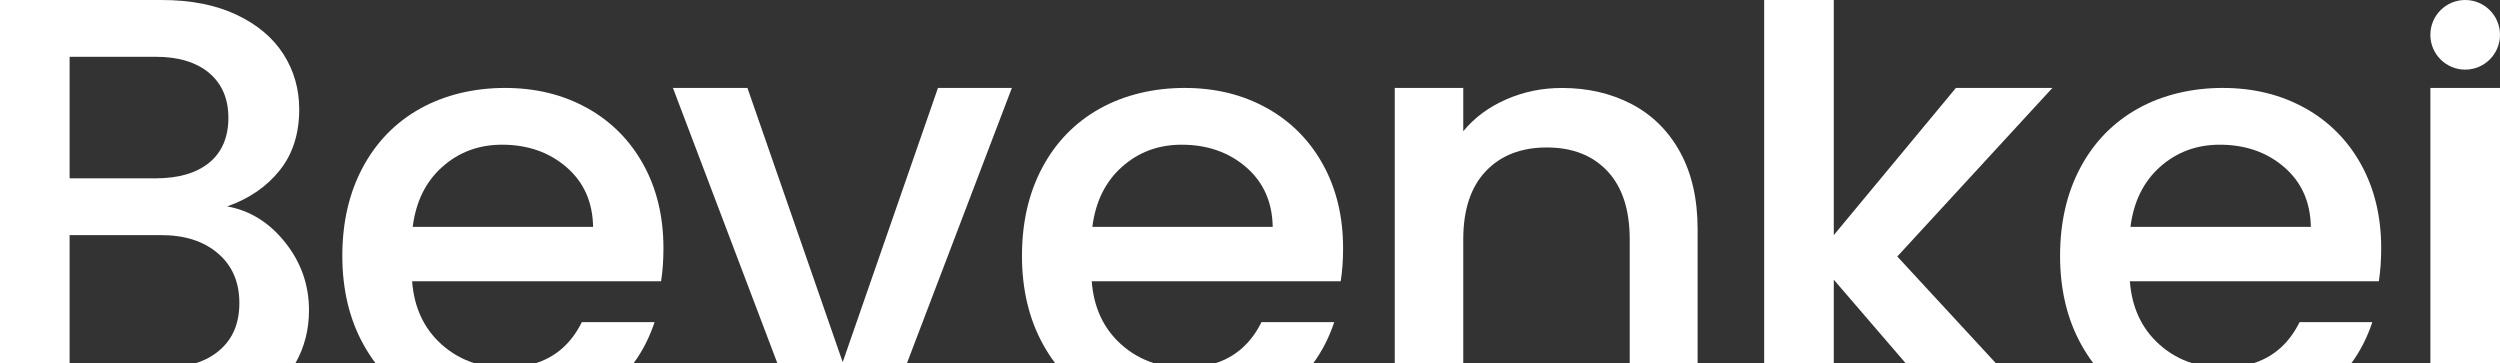
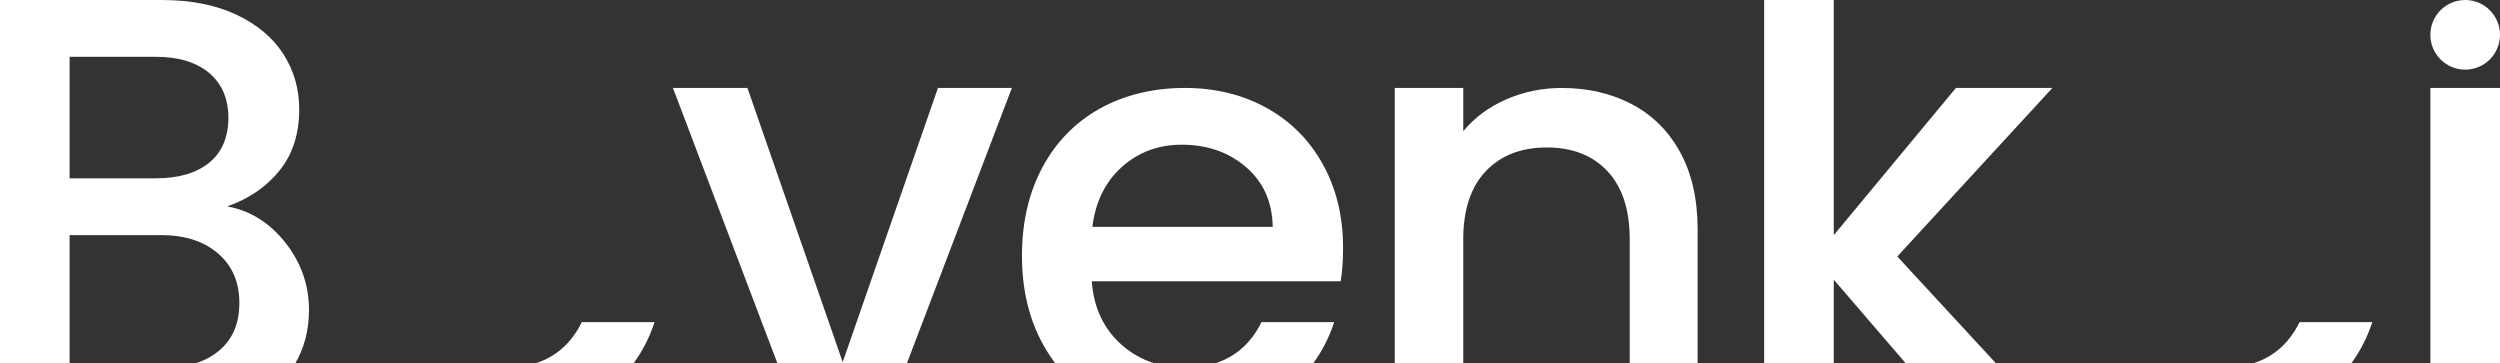
<svg xmlns="http://www.w3.org/2000/svg" id="Renkler" viewBox="0 0 1024 148.83">
  <rect x="0" y="0" width="1024" height="148.83" fill="#333333" stroke="none" />
  <defs>
    <style>
      .cls-1 {
        fill: #fff;
        stroke-width: 0px;
      }
    </style>
  </defs>
  <path class="cls-1" d="m93.05,84.54c9-3.16,16.17-8.08,21.51-14.76,5.34-6.66,8-15.01,8-25.01,0-8.33-2.17-15.88-6.5-22.64-4.34-6.75-10.76-12.13-19.26-16.13-8.5-4-18.68-6-30.52-6H0v148.83h28.51v-52.53h37.52c9.67,0,17.43,2.5,23.26,7.5s8.75,11.76,8.75,20.26-2.75,14.85-8.25,19.51c-2.75,2.34-6.02,4.09-9.81,5.25h40.99c3.73-6.54,5.59-13.79,5.59-21.76,0-10.33-3.25-19.58-9.75-27.76-6.5-8.16-14.42-13.08-23.76-14.76Zm-7.38-17.88c-5.25,4.25-12.55,6.38-21.89,6.38H28.51V23.26h35.27c9.34,0,16.63,2.22,21.89,6.63,5.25,4.43,7.88,10.56,7.88,18.38s-2.63,14.13-7.88,18.38Z" />
  <g>
    <path class="cls-1" d="m219.26,148.83h40.23c3.71-5.06,6.58-10.69,8.62-16.89h-29.79c-4.26,8.62-10.61,14.25-19.05,16.89Z" />
-     <path class="cls-1" d="m240.5,44.26c-9.85-5.49-21.08-8.24-33.67-8.24s-24.67,2.83-34.76,8.48c-10.1,5.65-17.93,13.69-23.5,24.1-5.57,10.41-8.35,22.49-8.35,36.21s2.86,25.8,8.6,36.21c1.53,2.77,3.21,5.37,5.04,7.8h40.66c-5.15-1.58-9.76-4.21-13.85-7.92-7.1-6.46-11.06-15.02-11.86-25.68h101.97c.64-4.04.97-8.55.97-13.57,0-12.91-2.74-24.34-8.23-34.27-5.49-9.94-13.17-17.64-23.01-23.14Zm-71.45,48.68c1.28-10.33,5.33-18.53,12.11-24.58,6.79-6.06,14.93-9.09,24.46-9.09,10.5,0,19.29,3.07,26.41,9.2,7.1,6.14,10.74,14.29,10.9,24.46h-73.87Z" />
  </g>
  <polygon class="cls-1" points="345.17 148.33 306.15 36.02 275.64 36.02 318.43 148.83 371.46 148.83 414.46 36.02 384.19 36.02 345.17 148.33" />
  <g>
    <path class="cls-1" d="m497.64,148.83h40.23c3.71-5.06,6.58-10.69,8.62-16.89h-29.79c-4.26,8.62-10.61,14.25-19.05,16.89Z" />
    <path class="cls-1" d="m518.88,44.26c-9.85-5.49-21.07-8.24-33.67-8.24s-24.67,2.83-34.76,8.48c-10.09,5.65-17.93,13.69-23.5,24.1-5.57,10.41-8.35,22.49-8.35,36.21s2.87,25.8,8.6,36.21c1.53,2.77,3.21,5.37,5.04,7.8h40.65c-5.14-1.58-9.76-4.21-13.85-7.92-7.1-6.46-11.06-15.02-11.86-25.68h101.97c.65-4.04.98-8.55.98-13.57,0-12.91-2.75-24.34-8.24-34.27-5.49-9.94-13.16-17.64-23.01-23.14Zm-71.45,48.68c1.29-10.33,5.33-18.53,12.11-24.58,6.78-6.06,14.93-9.09,24.46-9.09,10.49,0,19.29,3.07,26.4,9.2,7.1,6.14,10.74,14.29,10.9,24.46h-73.87Z" />
  </g>
  <path class="cls-1" d="m668.38,42.67c-8.45-4.43-18.01-6.64-28.67-6.64-8.04,0-15.63,1.56-22.76,4.68-7.14,3.12-13.01,7.47-17.6,13.04v-17.72h-28.06v112.81h28.06v-50.79c0-12.14,3.08-21.45,9.23-27.93,6.15-6.48,14.48-9.72,24.98-9.72s18.78,3.24,24.86,9.72c6.07,6.48,9.11,15.79,9.11,27.93v50.79h27.81v-54.97c0-12.31-2.38-22.8-7.14-31.5-4.76-8.69-11.36-15.26-19.81-19.69Z" />
  <polygon class="cls-1" points="801.14 36.02 751.12 96.3 751.12 0 722.6 0 722.6 148.83 751.12 148.83 751.12 114.56 780.61 148.83 817.56 148.83 777.13 105.06 840.66 36.02 801.14 36.02" />
  <g>
    <path class="cls-1" d="m922.85,148.83h40.23c3.71-5.06,6.58-10.69,8.62-16.89h-29.79c-4.26,8.62-10.61,14.25-19.05,16.89Z" />
-     <path class="cls-1" d="m944.09,44.26c-9.86-5.49-21.08-8.24-33.67-8.24s-24.67,2.83-34.76,8.48c-10.1,5.65-17.93,13.69-23.5,24.1-5.57,10.41-8.35,22.49-8.35,36.21s2.86,25.8,8.6,36.21c1.53,2.77,3.21,5.37,5.04,7.8h40.66c-5.15-1.58-9.76-4.21-13.85-7.92-7.1-6.46-11.06-15.02-11.86-25.68h101.97c.64-4.04.97-8.55.97-13.57,0-12.91-2.74-24.34-8.23-34.27-5.49-9.94-13.17-17.64-23.01-23.14Zm-71.45,48.68c1.29-10.33,5.33-18.53,12.11-24.58,6.79-6.06,14.94-9.09,24.46-9.09,10.5,0,19.3,3.07,26.41,9.2,7.1,6.14,10.74,14.29,10.9,24.46h-73.87Z" />
  </g>
  <g>
    <rect class="cls-1" x="995.49" y="36.02" width="28.51" height="112.81" />
    <circle class="cls-1" cx="1009.74" cy="14.26" r="14.26" />
  </g>
</svg>